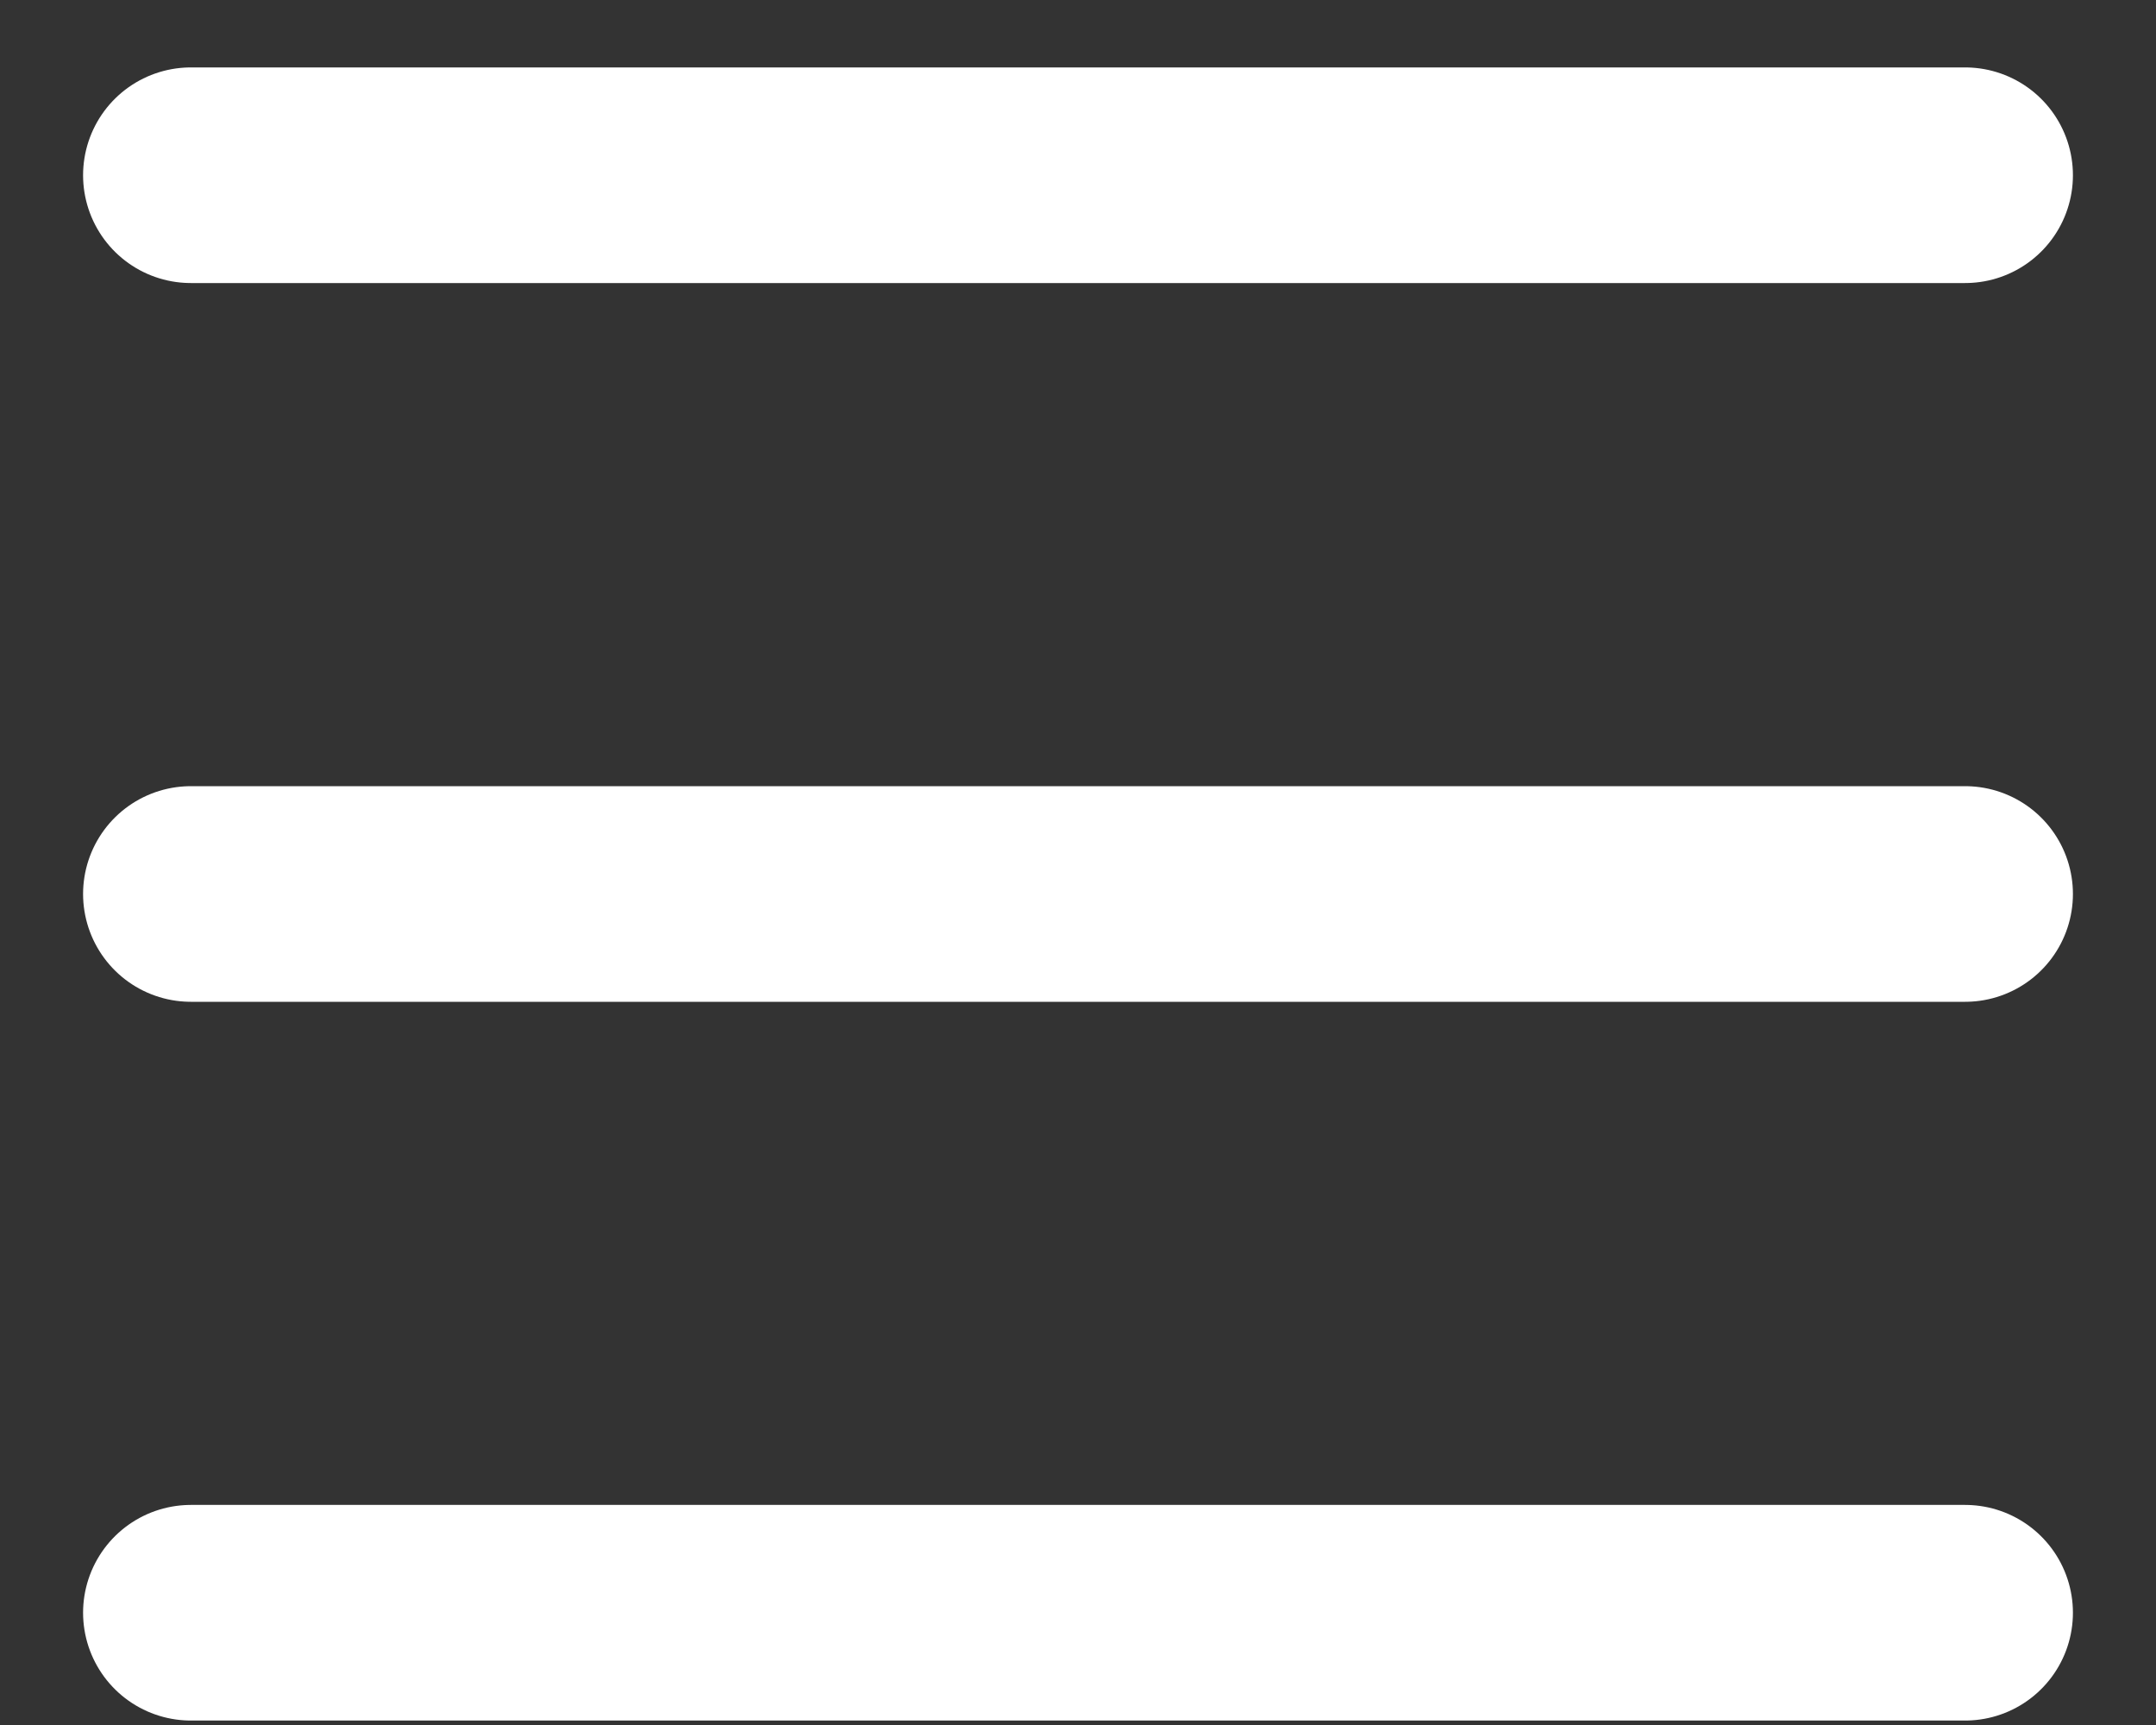
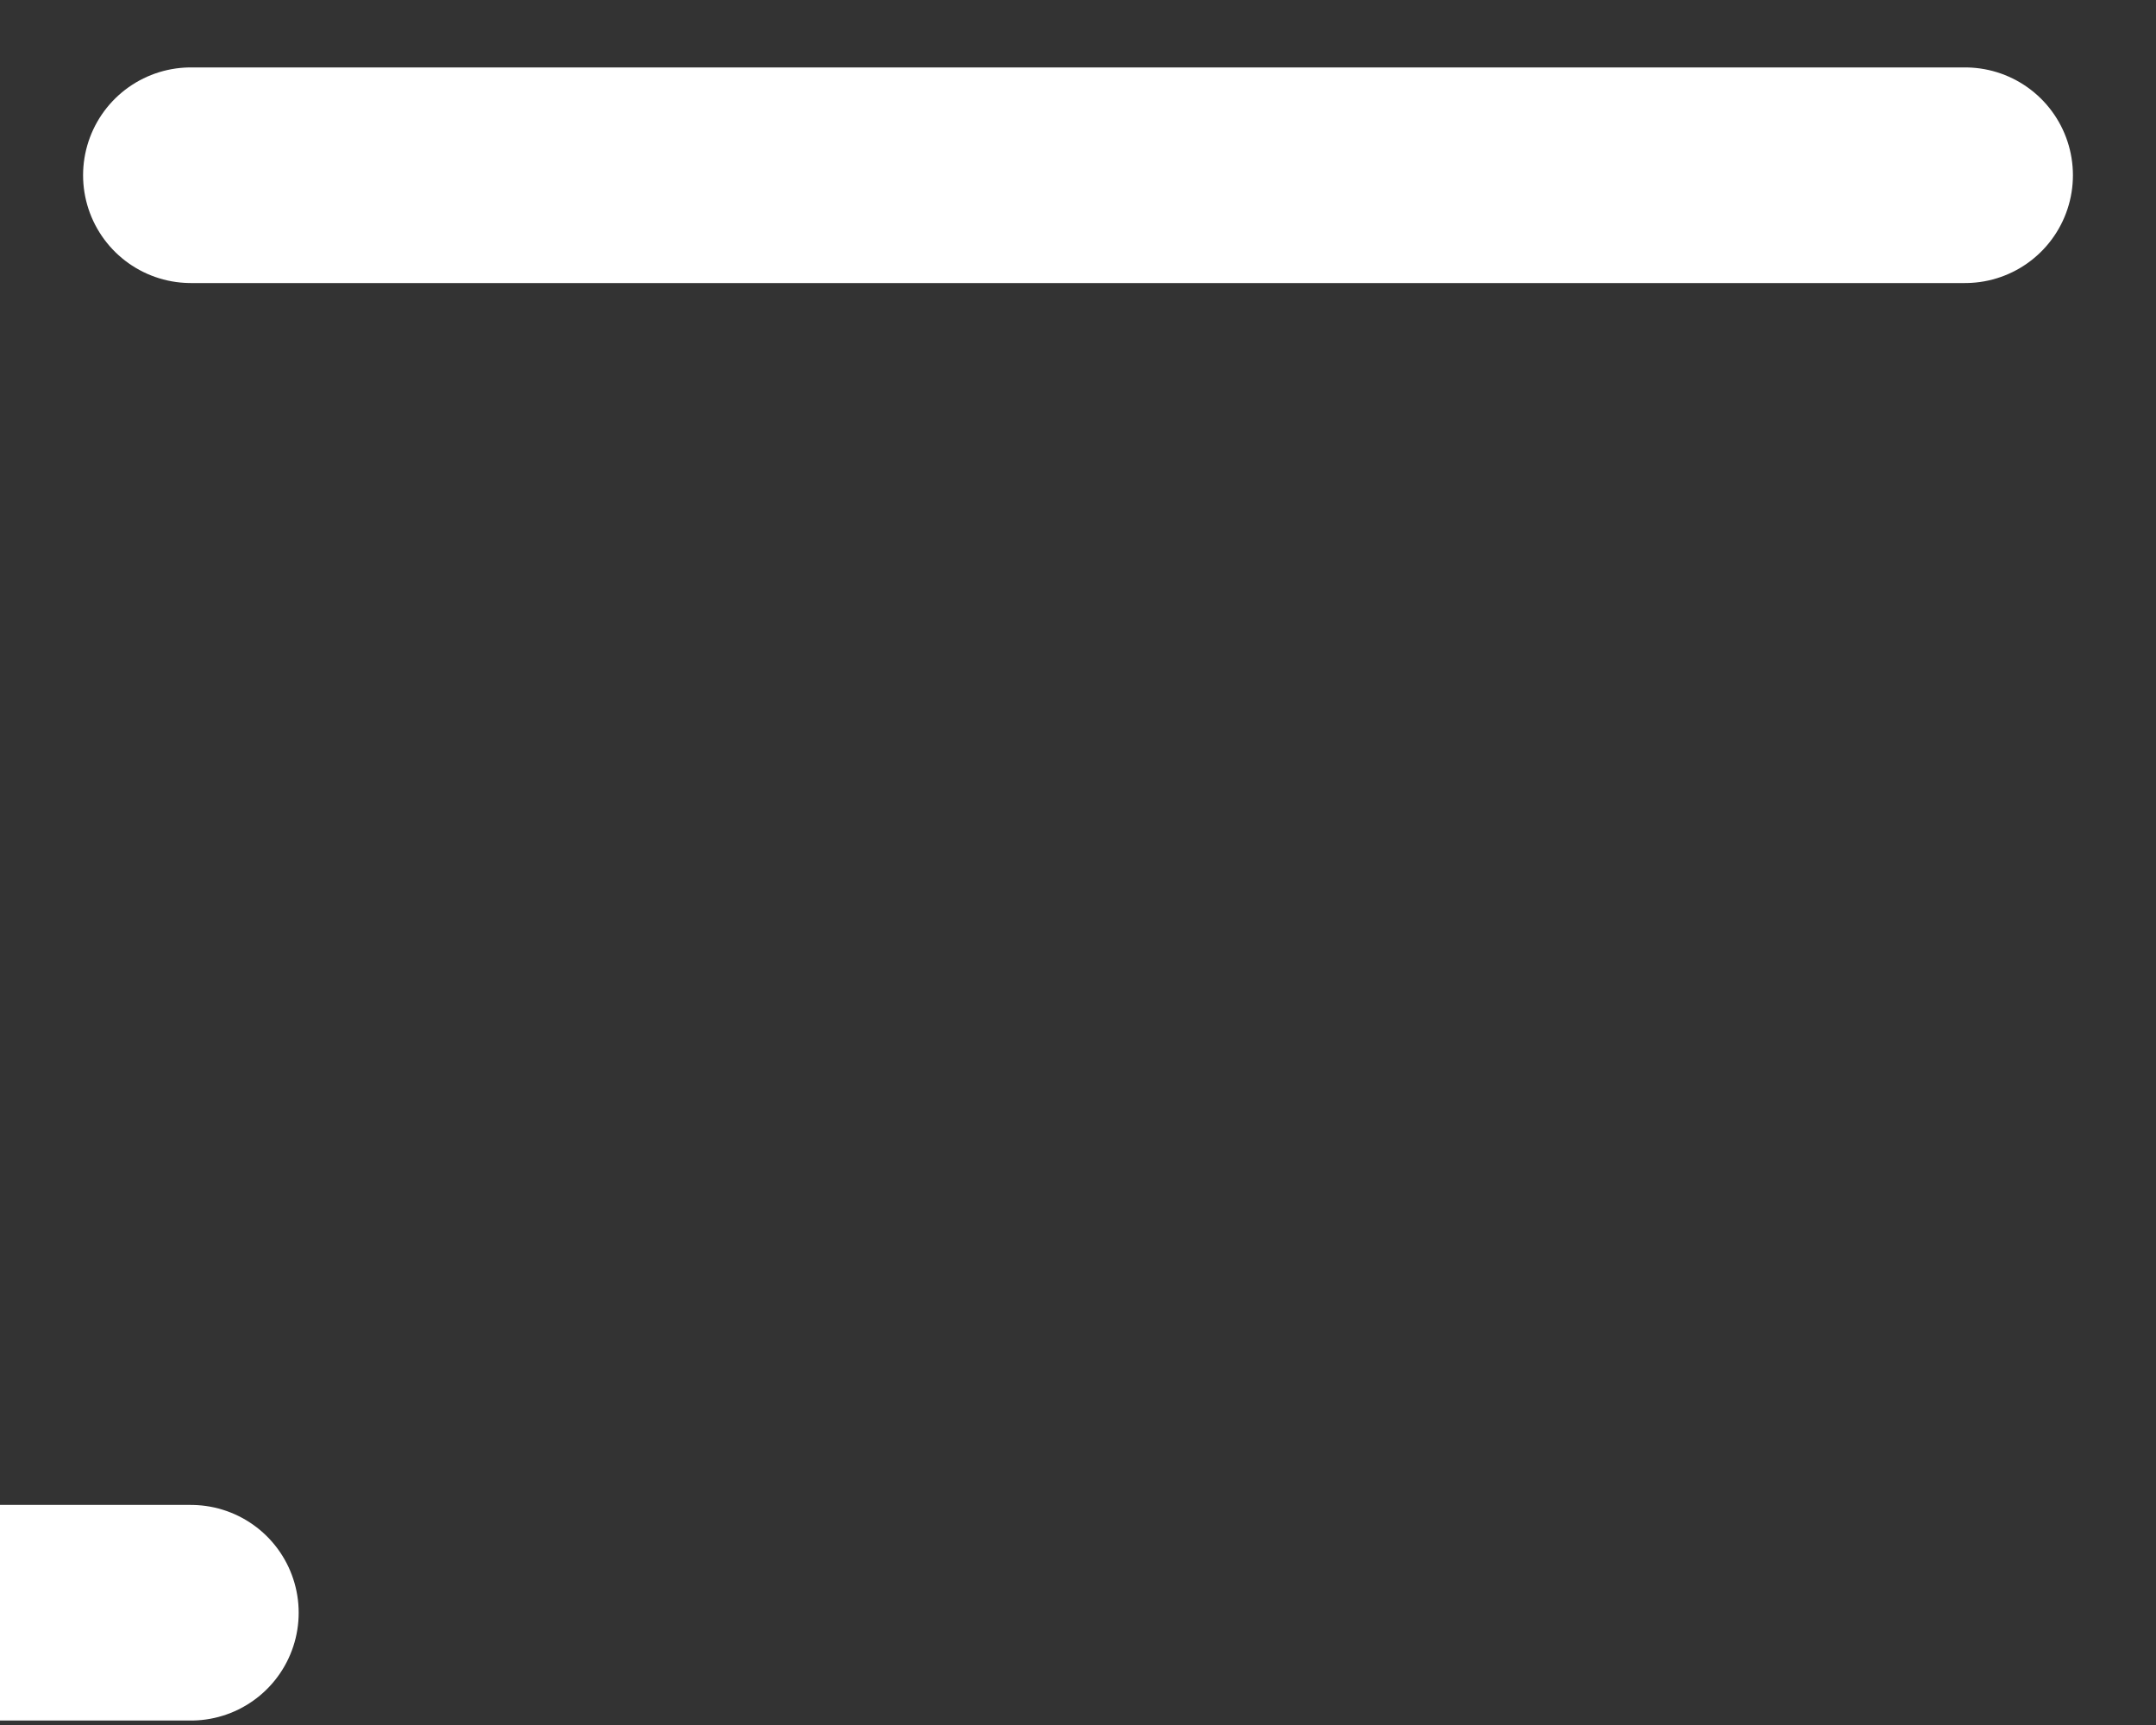
<svg xmlns="http://www.w3.org/2000/svg" width="15" height="12" viewBox="0 0 15 12" fill="none">
  <rect x="0" y="0" width="15" height="12" fill="#333333" stroke="none" />
-   <path d="M1.328 1.219h12.344m-12.344 5h12.344m-12.344 5h12.344" stroke="#fff" stroke-width="1.5" stroke-linecap="round" stroke-linejoin="round" />
+   <path d="M1.328 1.219h12.344m-12.344 5m-12.344 5h12.344" stroke="#fff" stroke-width="1.5" stroke-linecap="round" stroke-linejoin="round" />
</svg>